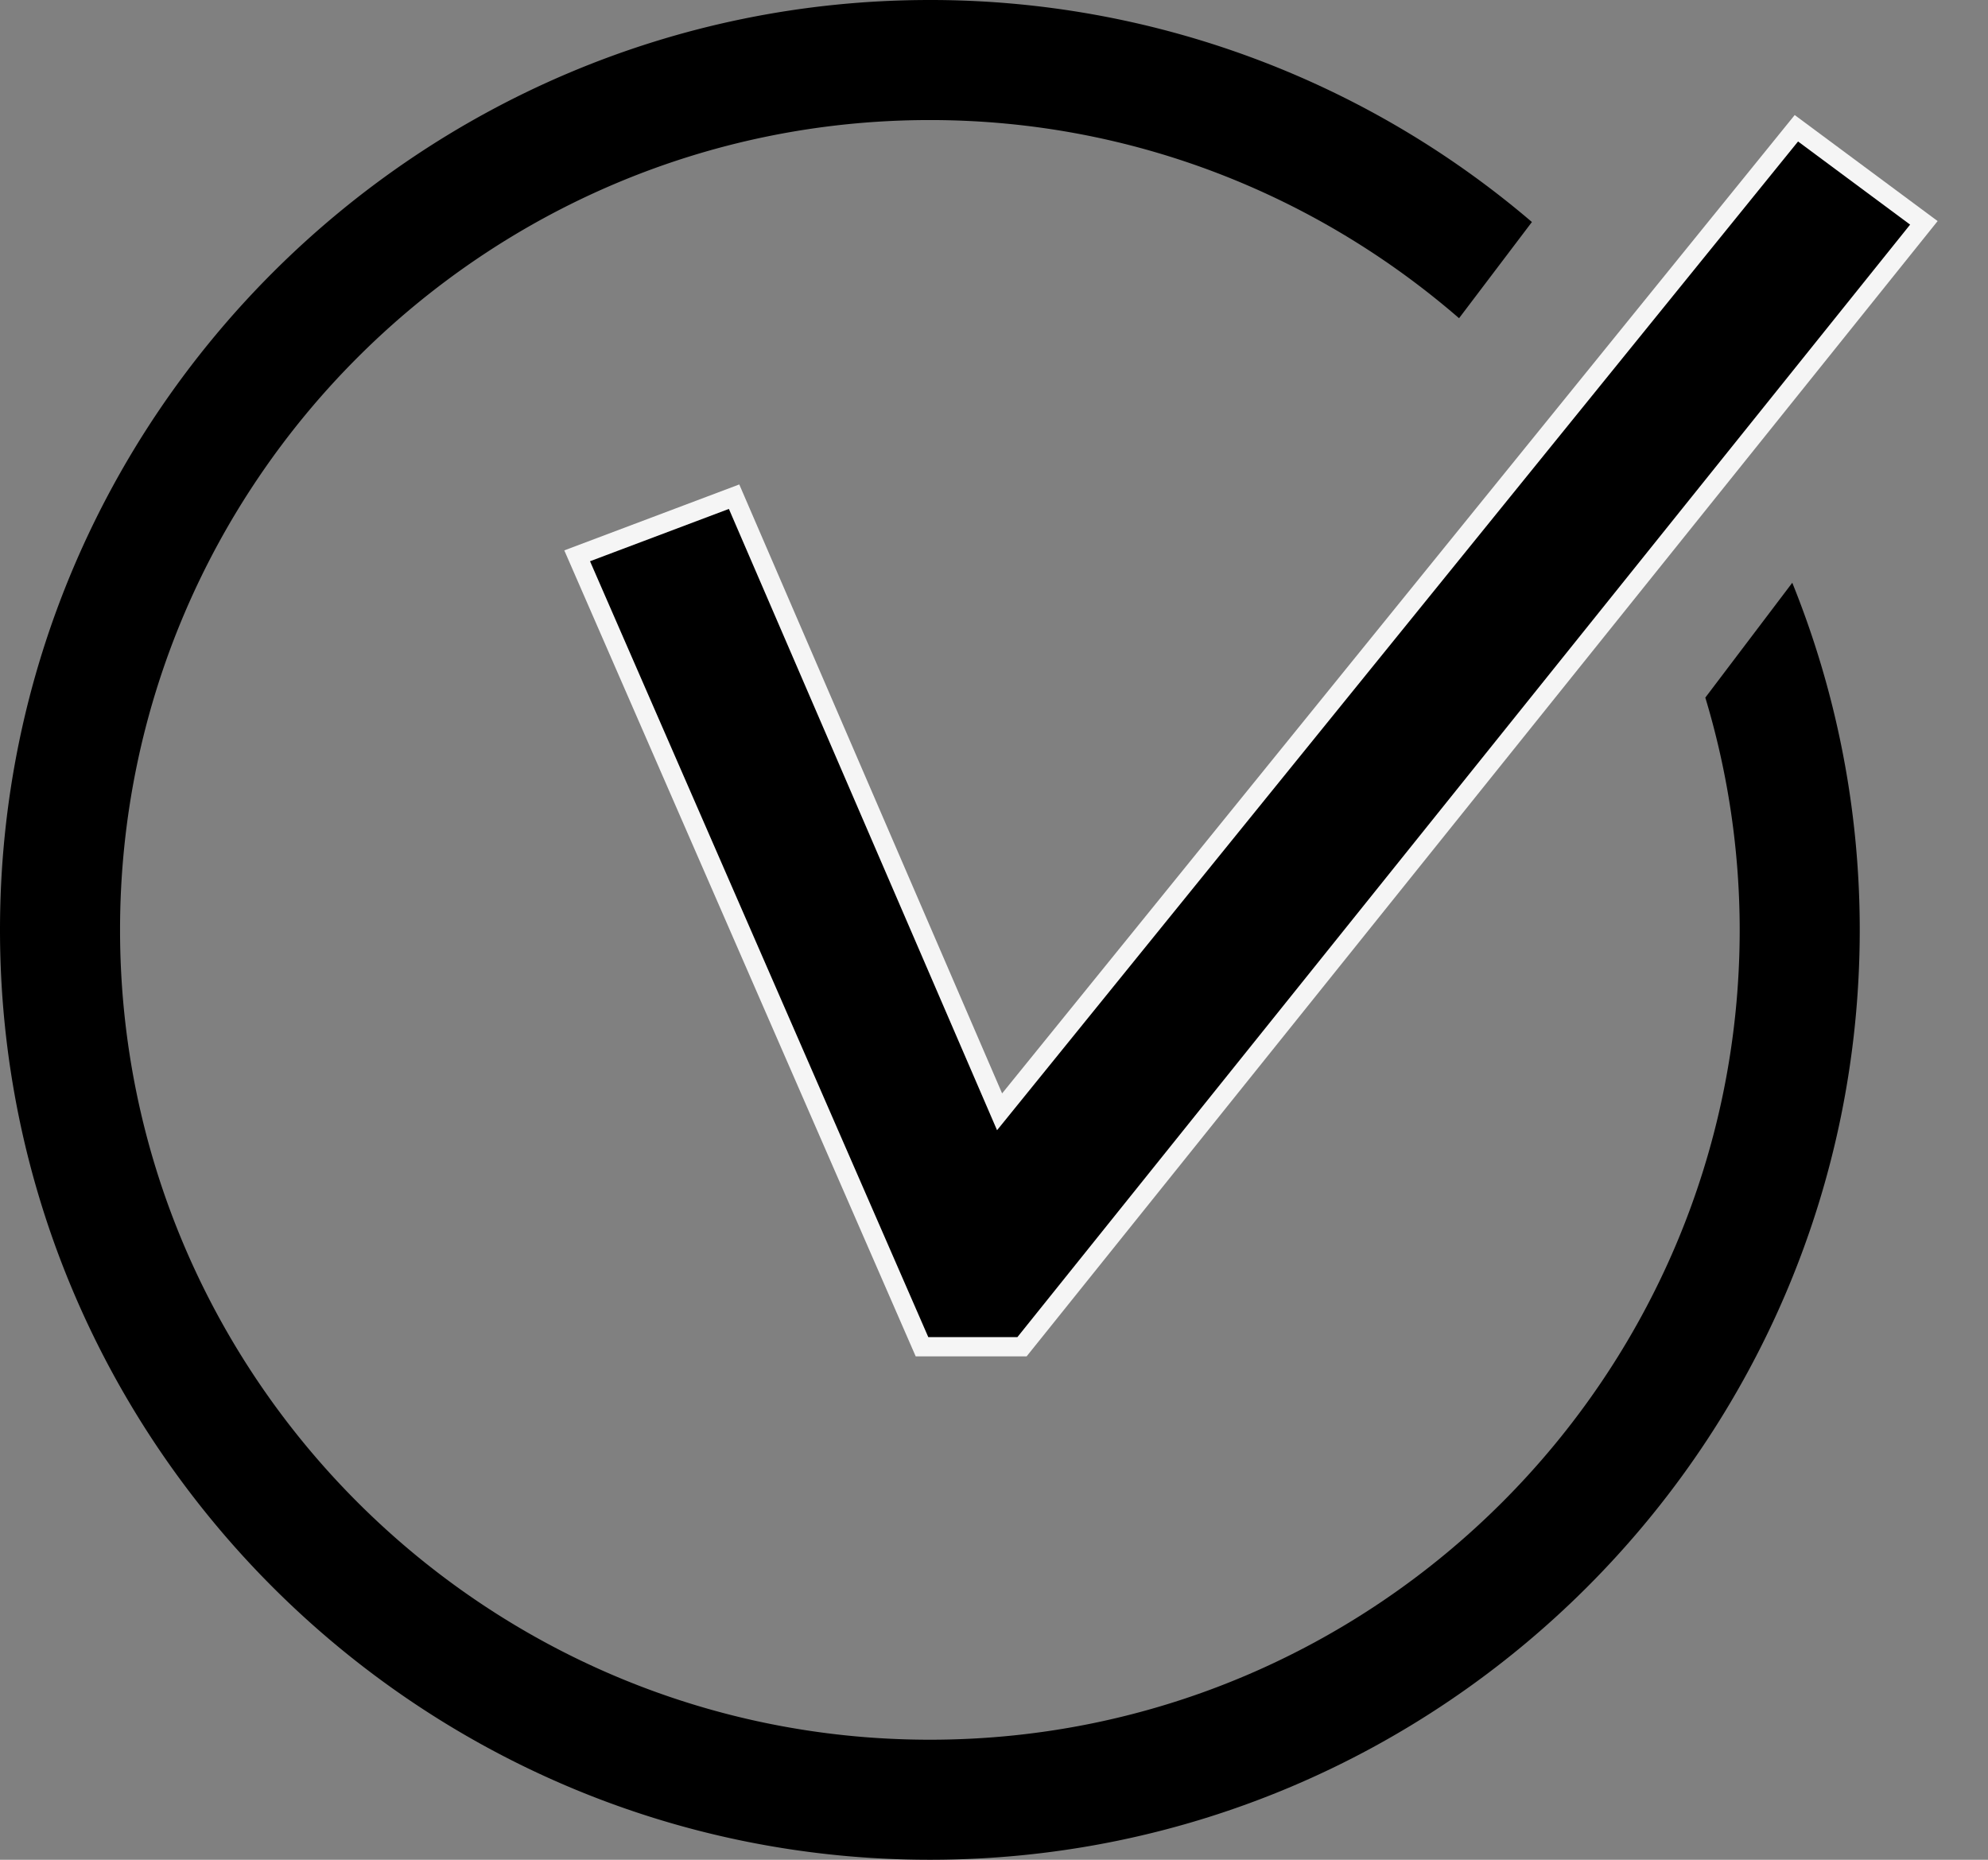
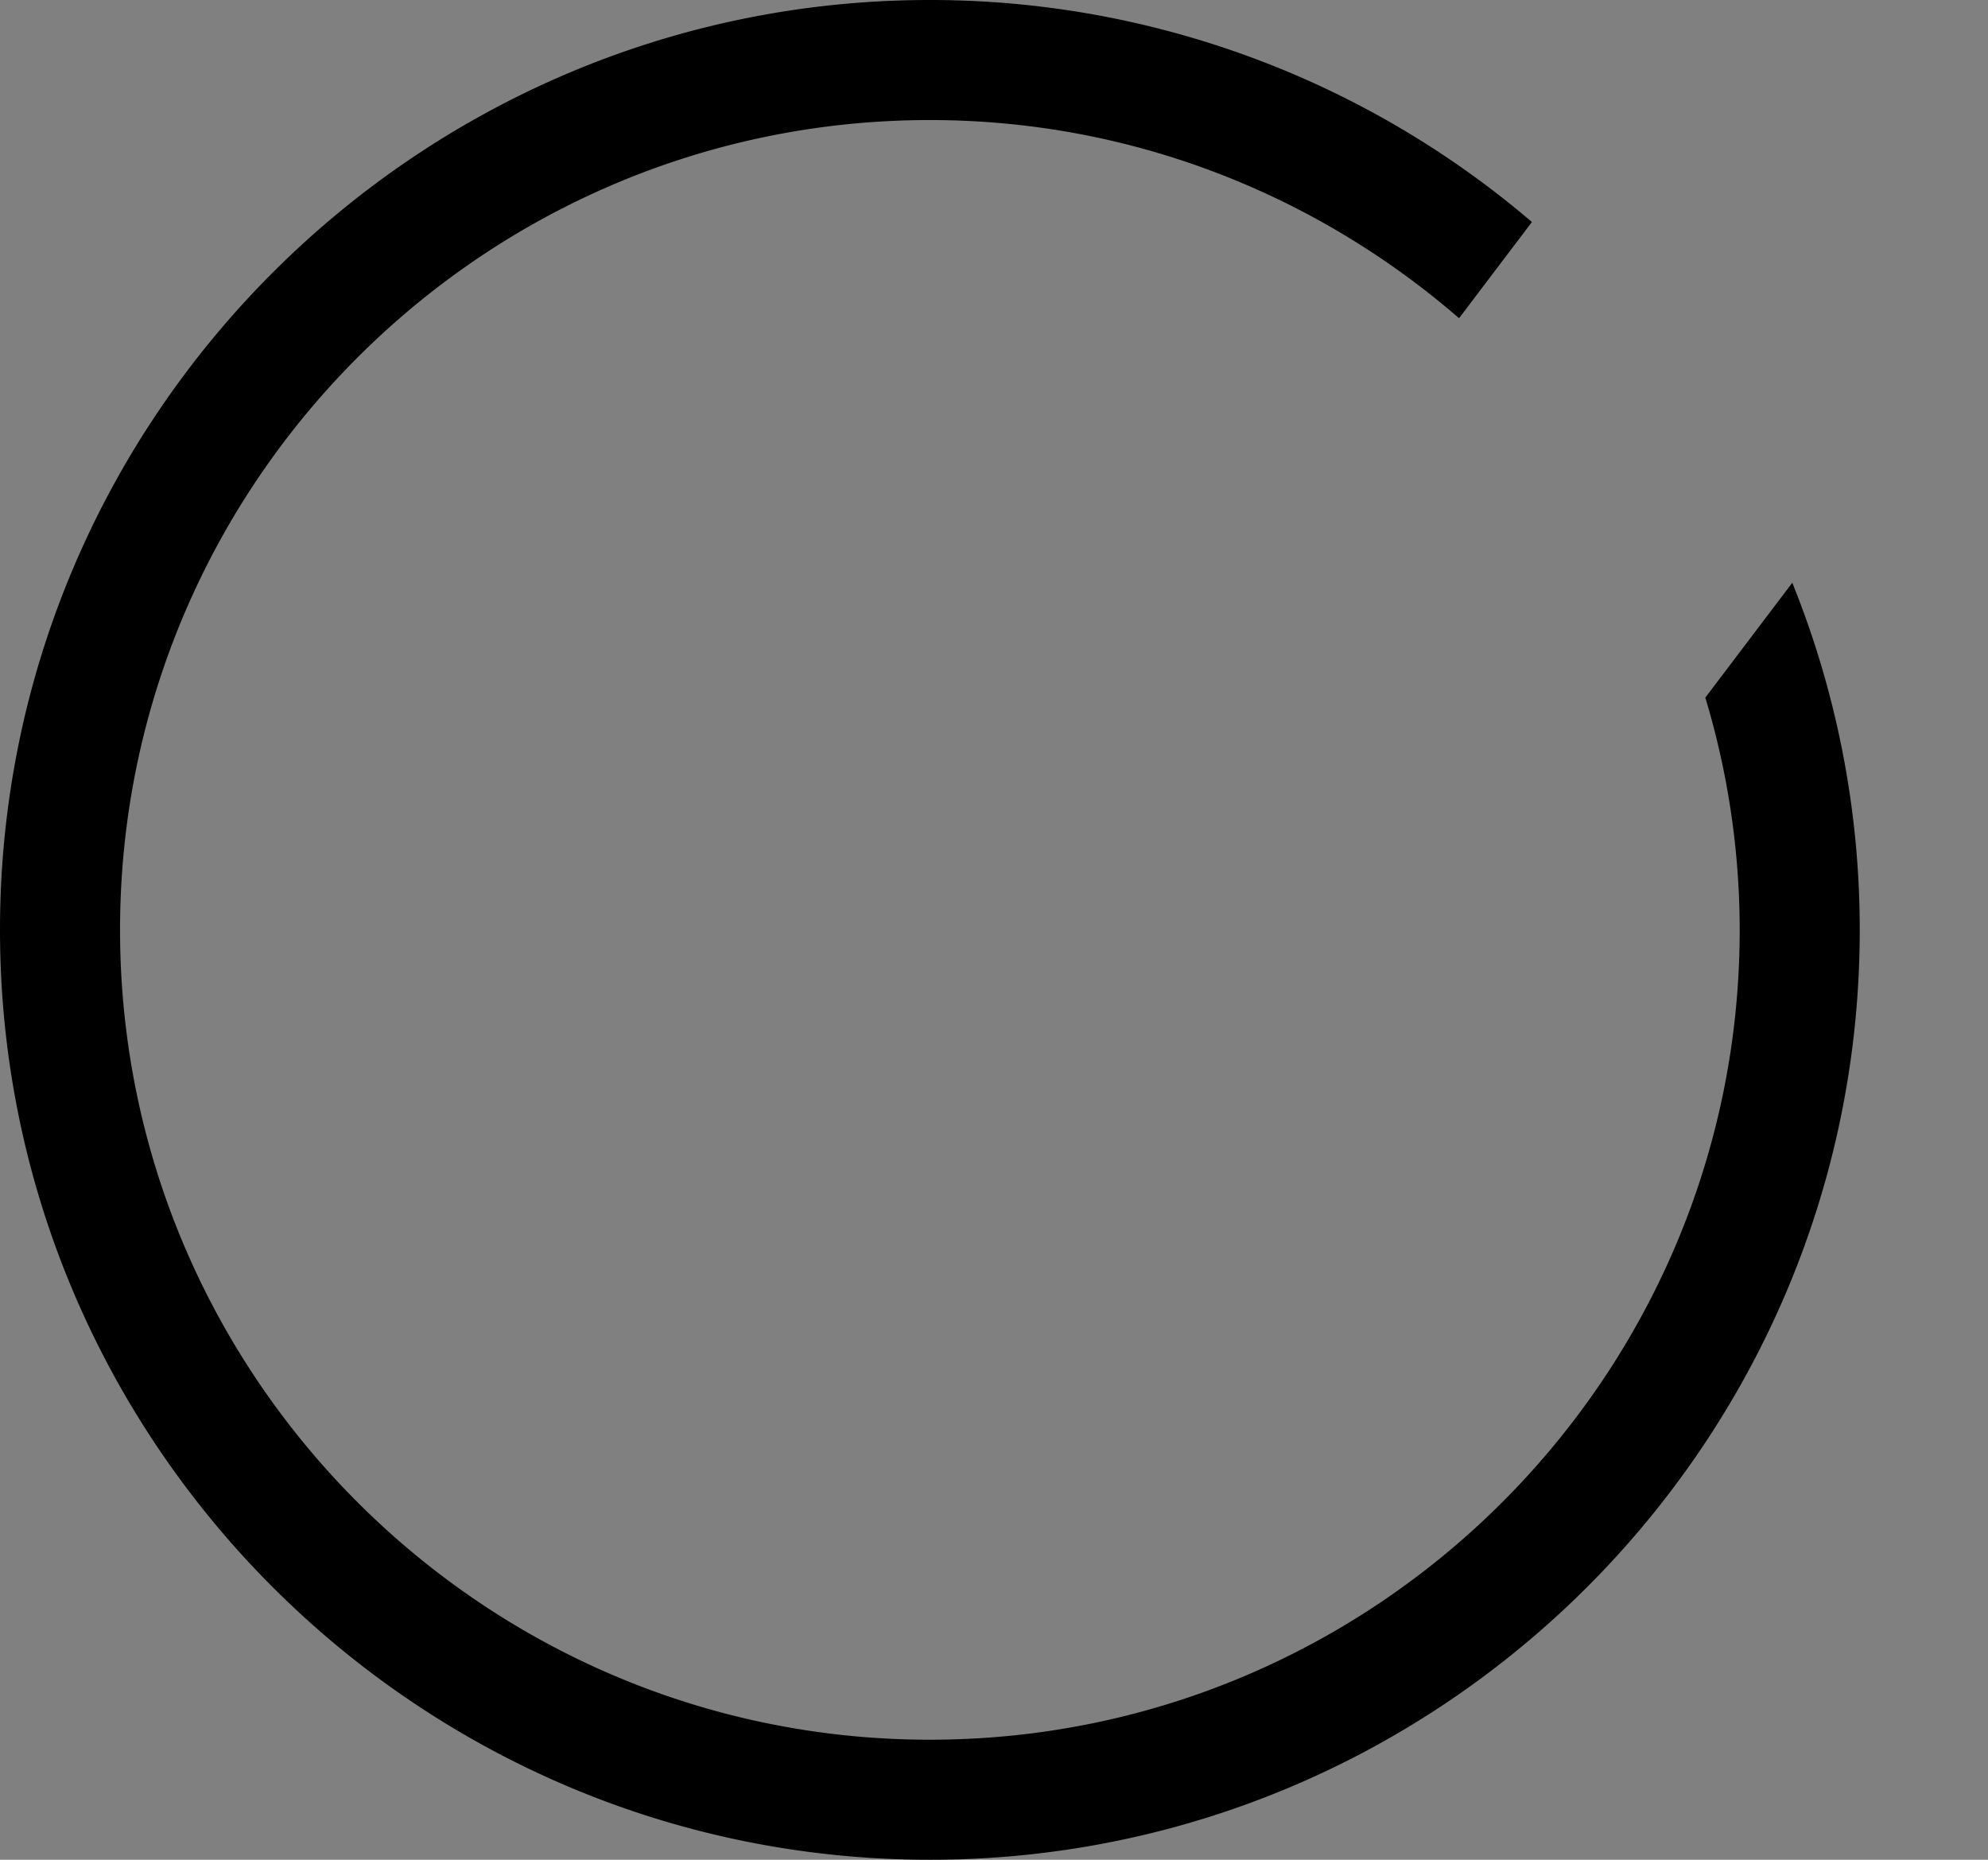
<svg xmlns="http://www.w3.org/2000/svg" width="31" height="29">
  <rect width="100%" height="100%" fill="#808080" stroke="none" />
  <g fill="#000" fill-rule="evenodd">
    <path d="M26.592 10.878a12.56 12.56 0 0 1 .536 3.622c0 6.963-5.665 12.628-12.628 12.628S1.872 21.463 1.872 14.5 7.537 1.872 14.5 1.872c3.155 0 6.036 1.171 8.252 3.09l1.136-1.5A14.435 14.435 0 0 0 14.5 0C6.504 0 0 6.504 0 14.5 0 22.495 6.504 29 14.5 29S29 22.495 29 14.5c0-1.913-.376-3.74-1.052-5.413l-1.356 1.791z" />
-     <path stroke="#F5F5F5" stroke-width=".3" d="m9 8.667 2.447-.922 4.14 9.592L28.012 2 30 3.475 15.937 21h-1.56z" />
  </g>
</svg>